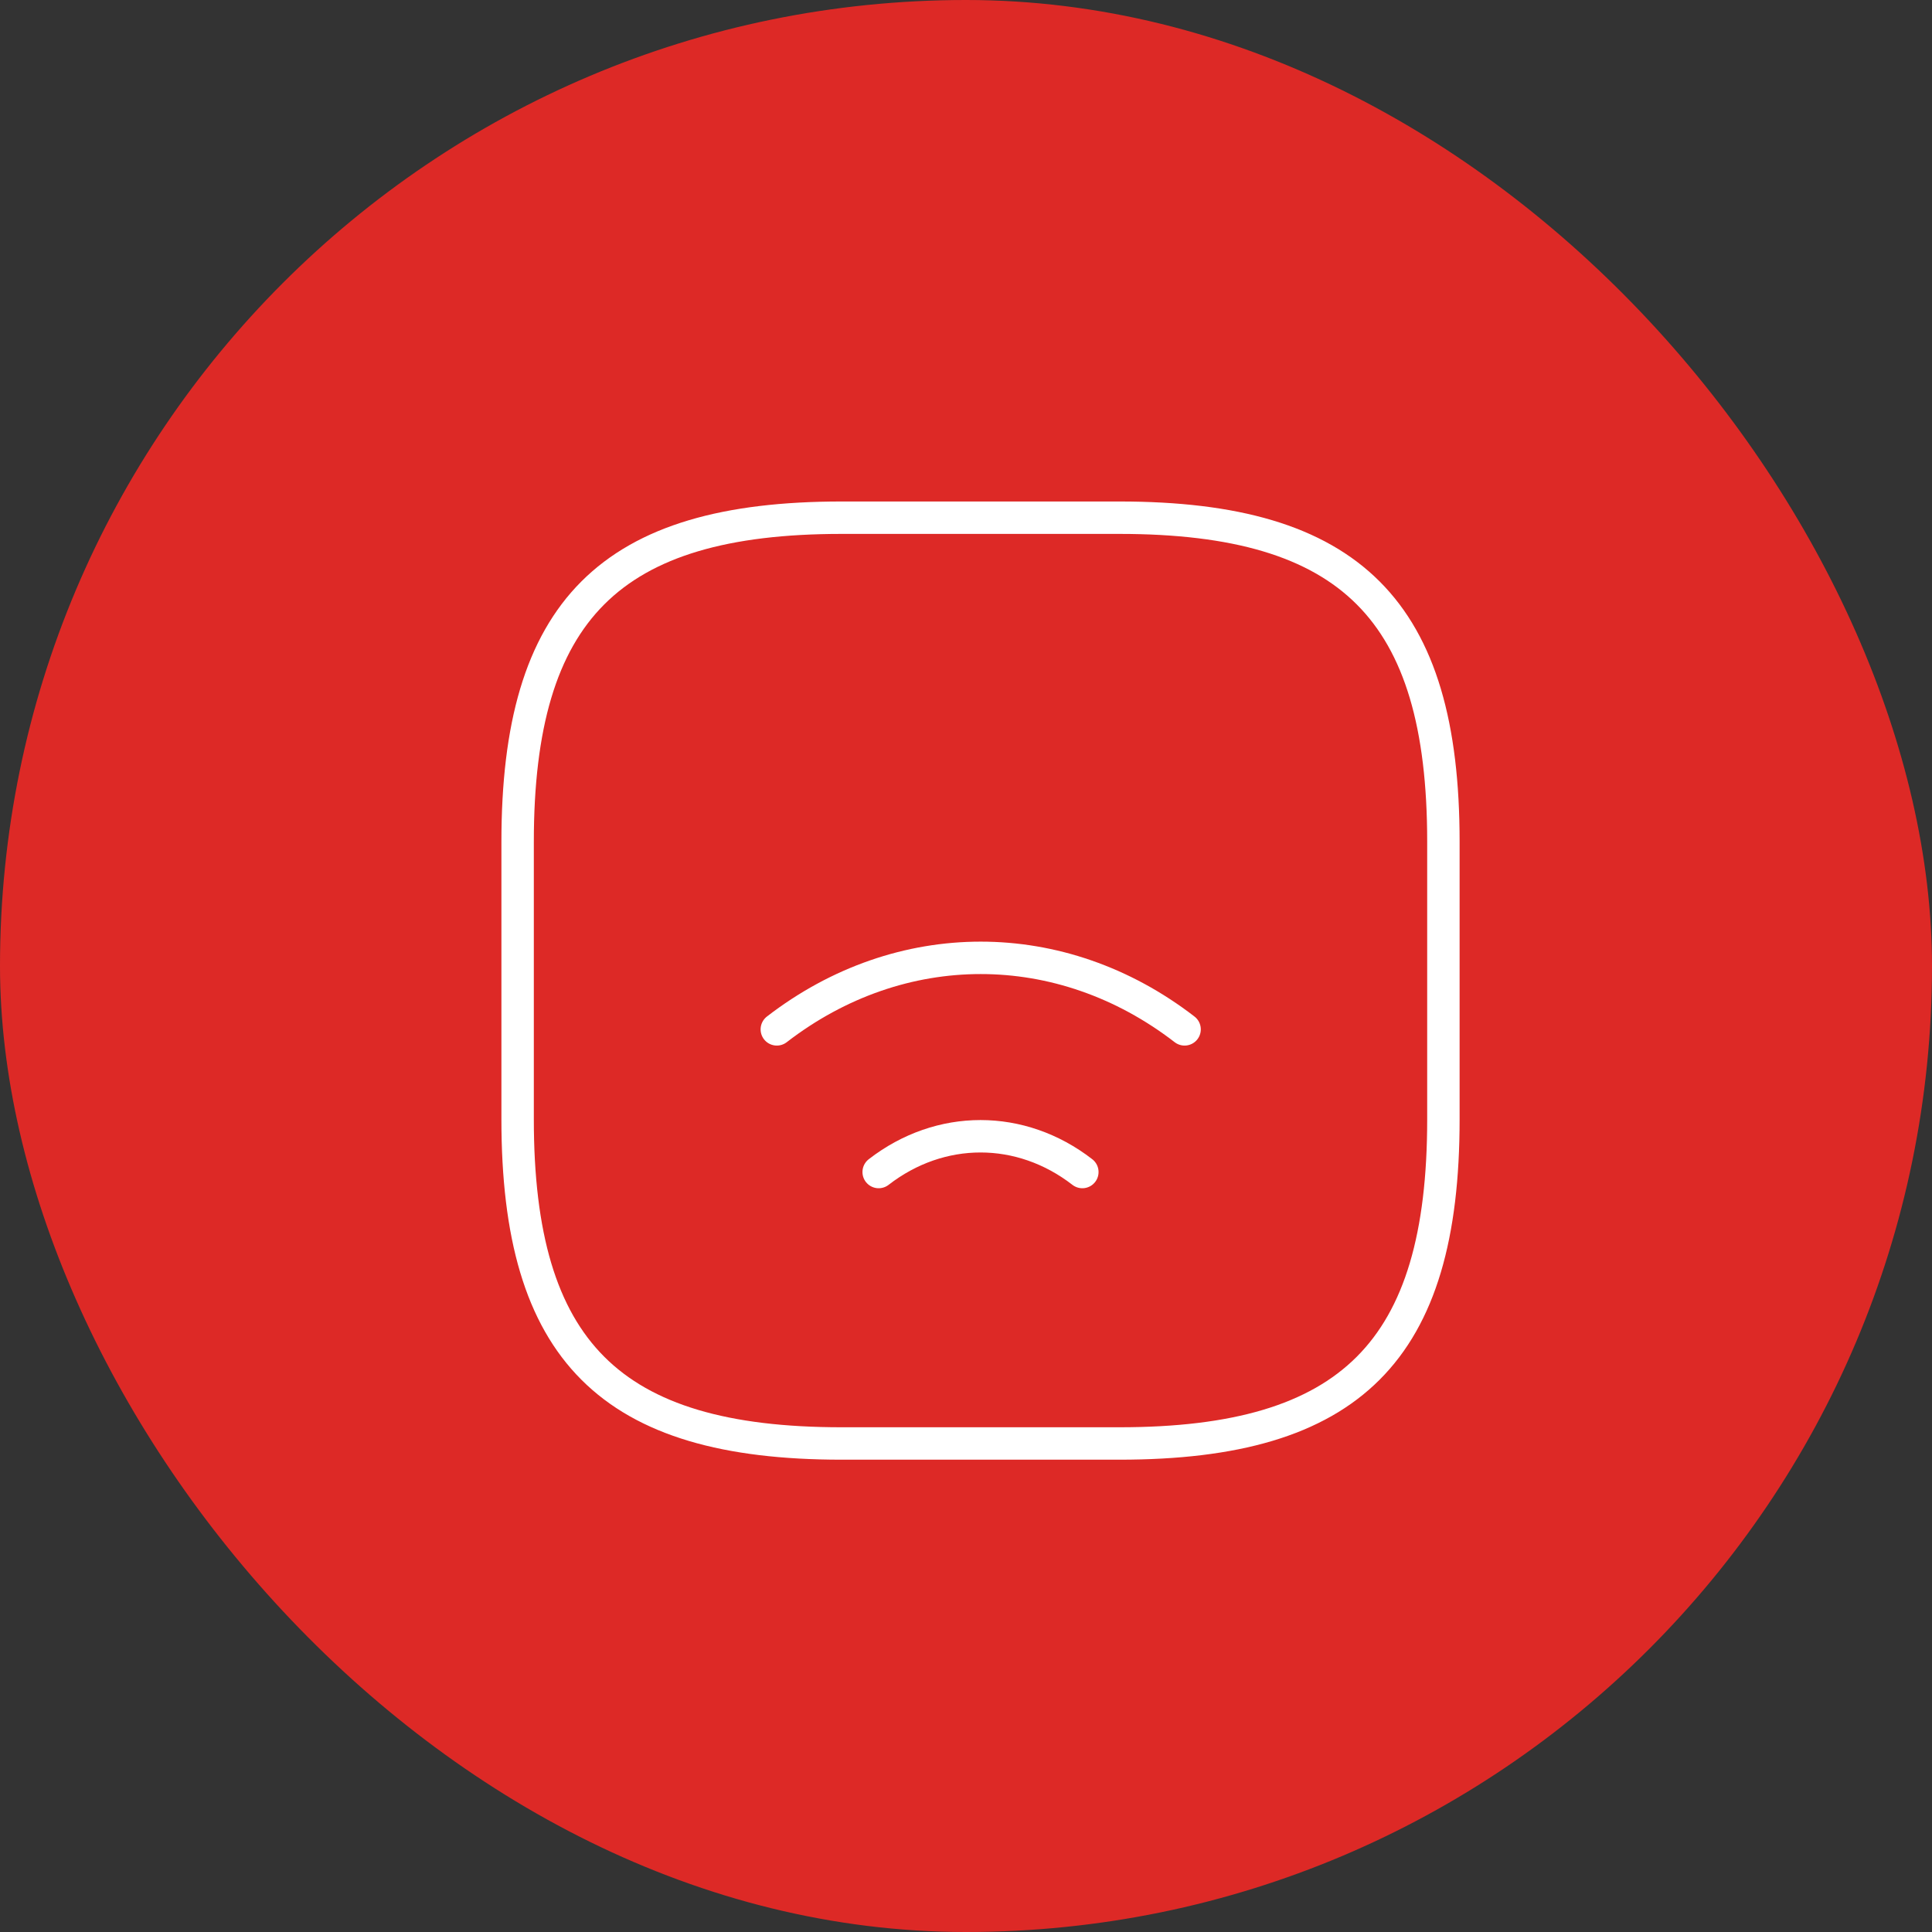
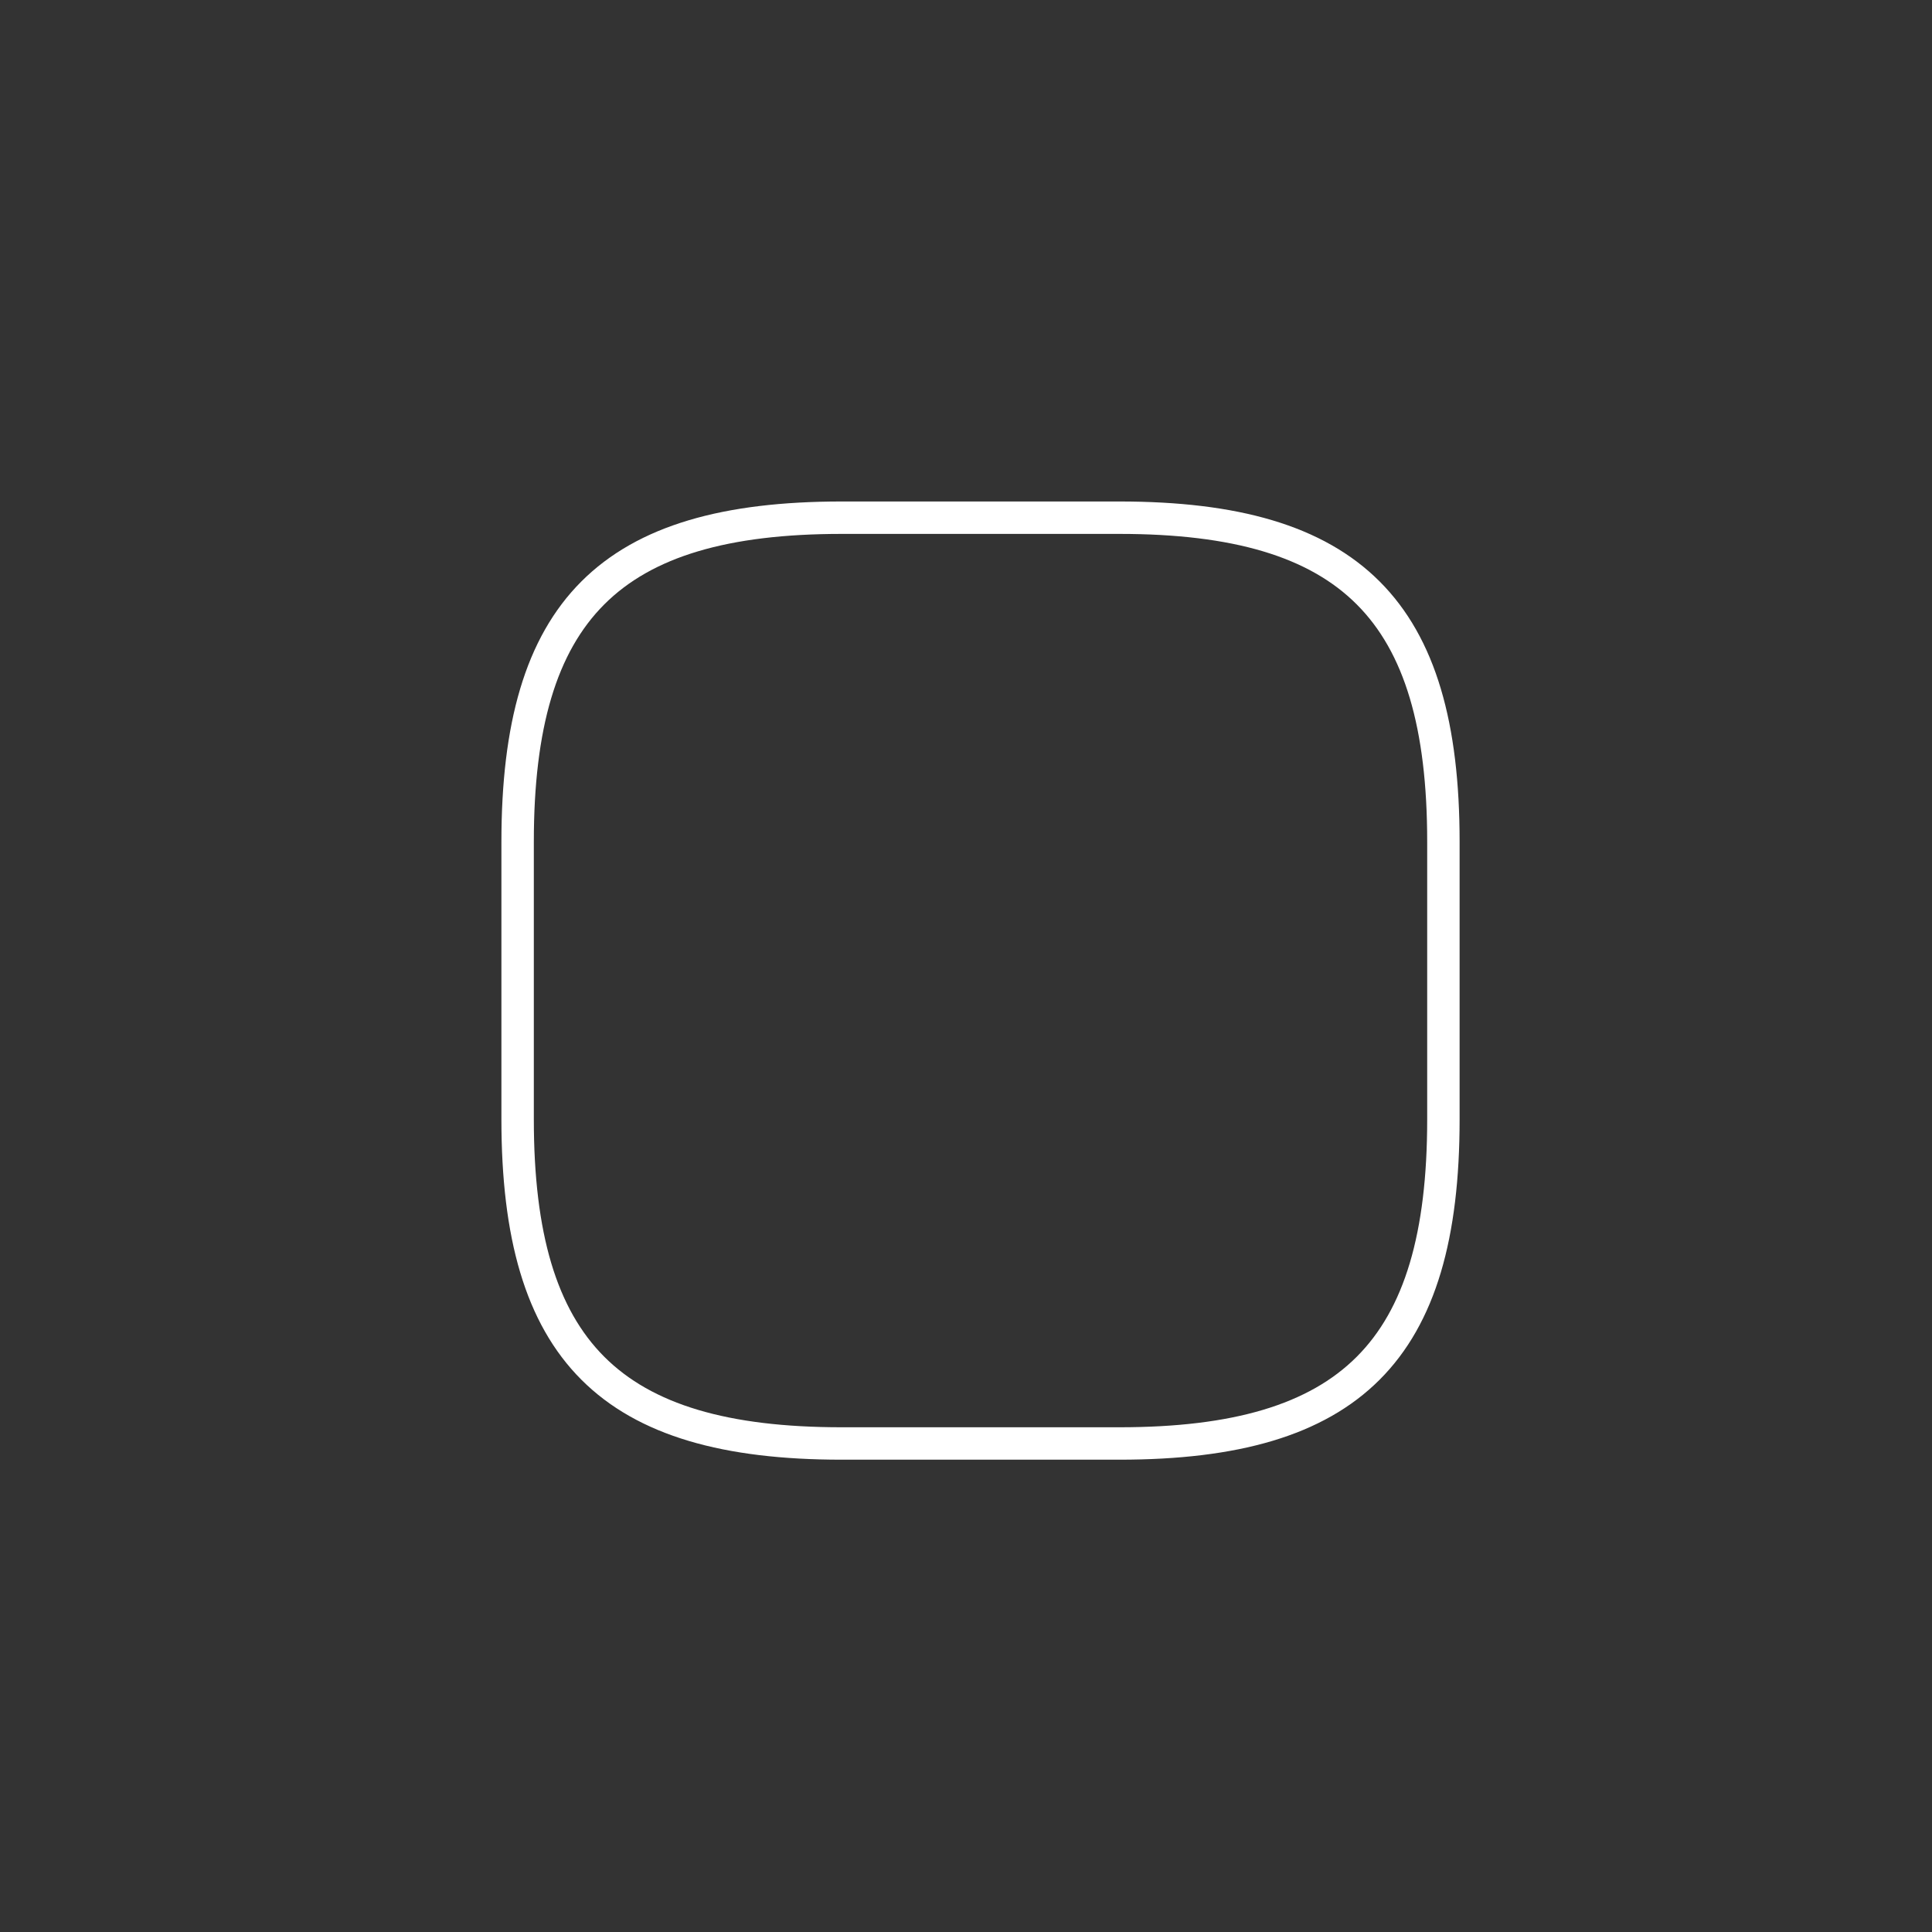
<svg xmlns="http://www.w3.org/2000/svg" width="50" height="50" viewBox="0 0 50 50" fill="none">
  <rect x="0" y="0" width="50" height="50" fill="#333333" stroke="none" />
-   <rect width="50" height="50" rx="25" fill="#DD2926" />
-   <path d="M20.104 26.64C23.302 24.172 27.459 24.172 30.657 26.64" stroke="white" stroke-width="0.839" stroke-linecap="round" stroke-linejoin="round" />
-   <path d="M22.74 30.332C24.334 29.098 26.418 29.098 28.011 30.332" stroke="white" stroke-width="0.839" stroke-linecap="round" stroke-linejoin="round" />
  <path d="M21.782 37.357H28.969C34.959 37.357 37.355 34.961 37.355 28.971V21.784C37.355 15.794 34.959 13.398 28.969 13.398H21.782C15.792 13.398 13.396 15.794 13.396 21.784V28.971C13.396 34.961 15.792 37.357 21.782 37.357Z" stroke="white" stroke-width="0.839" stroke-linecap="round" stroke-linejoin="round" />
</svg>